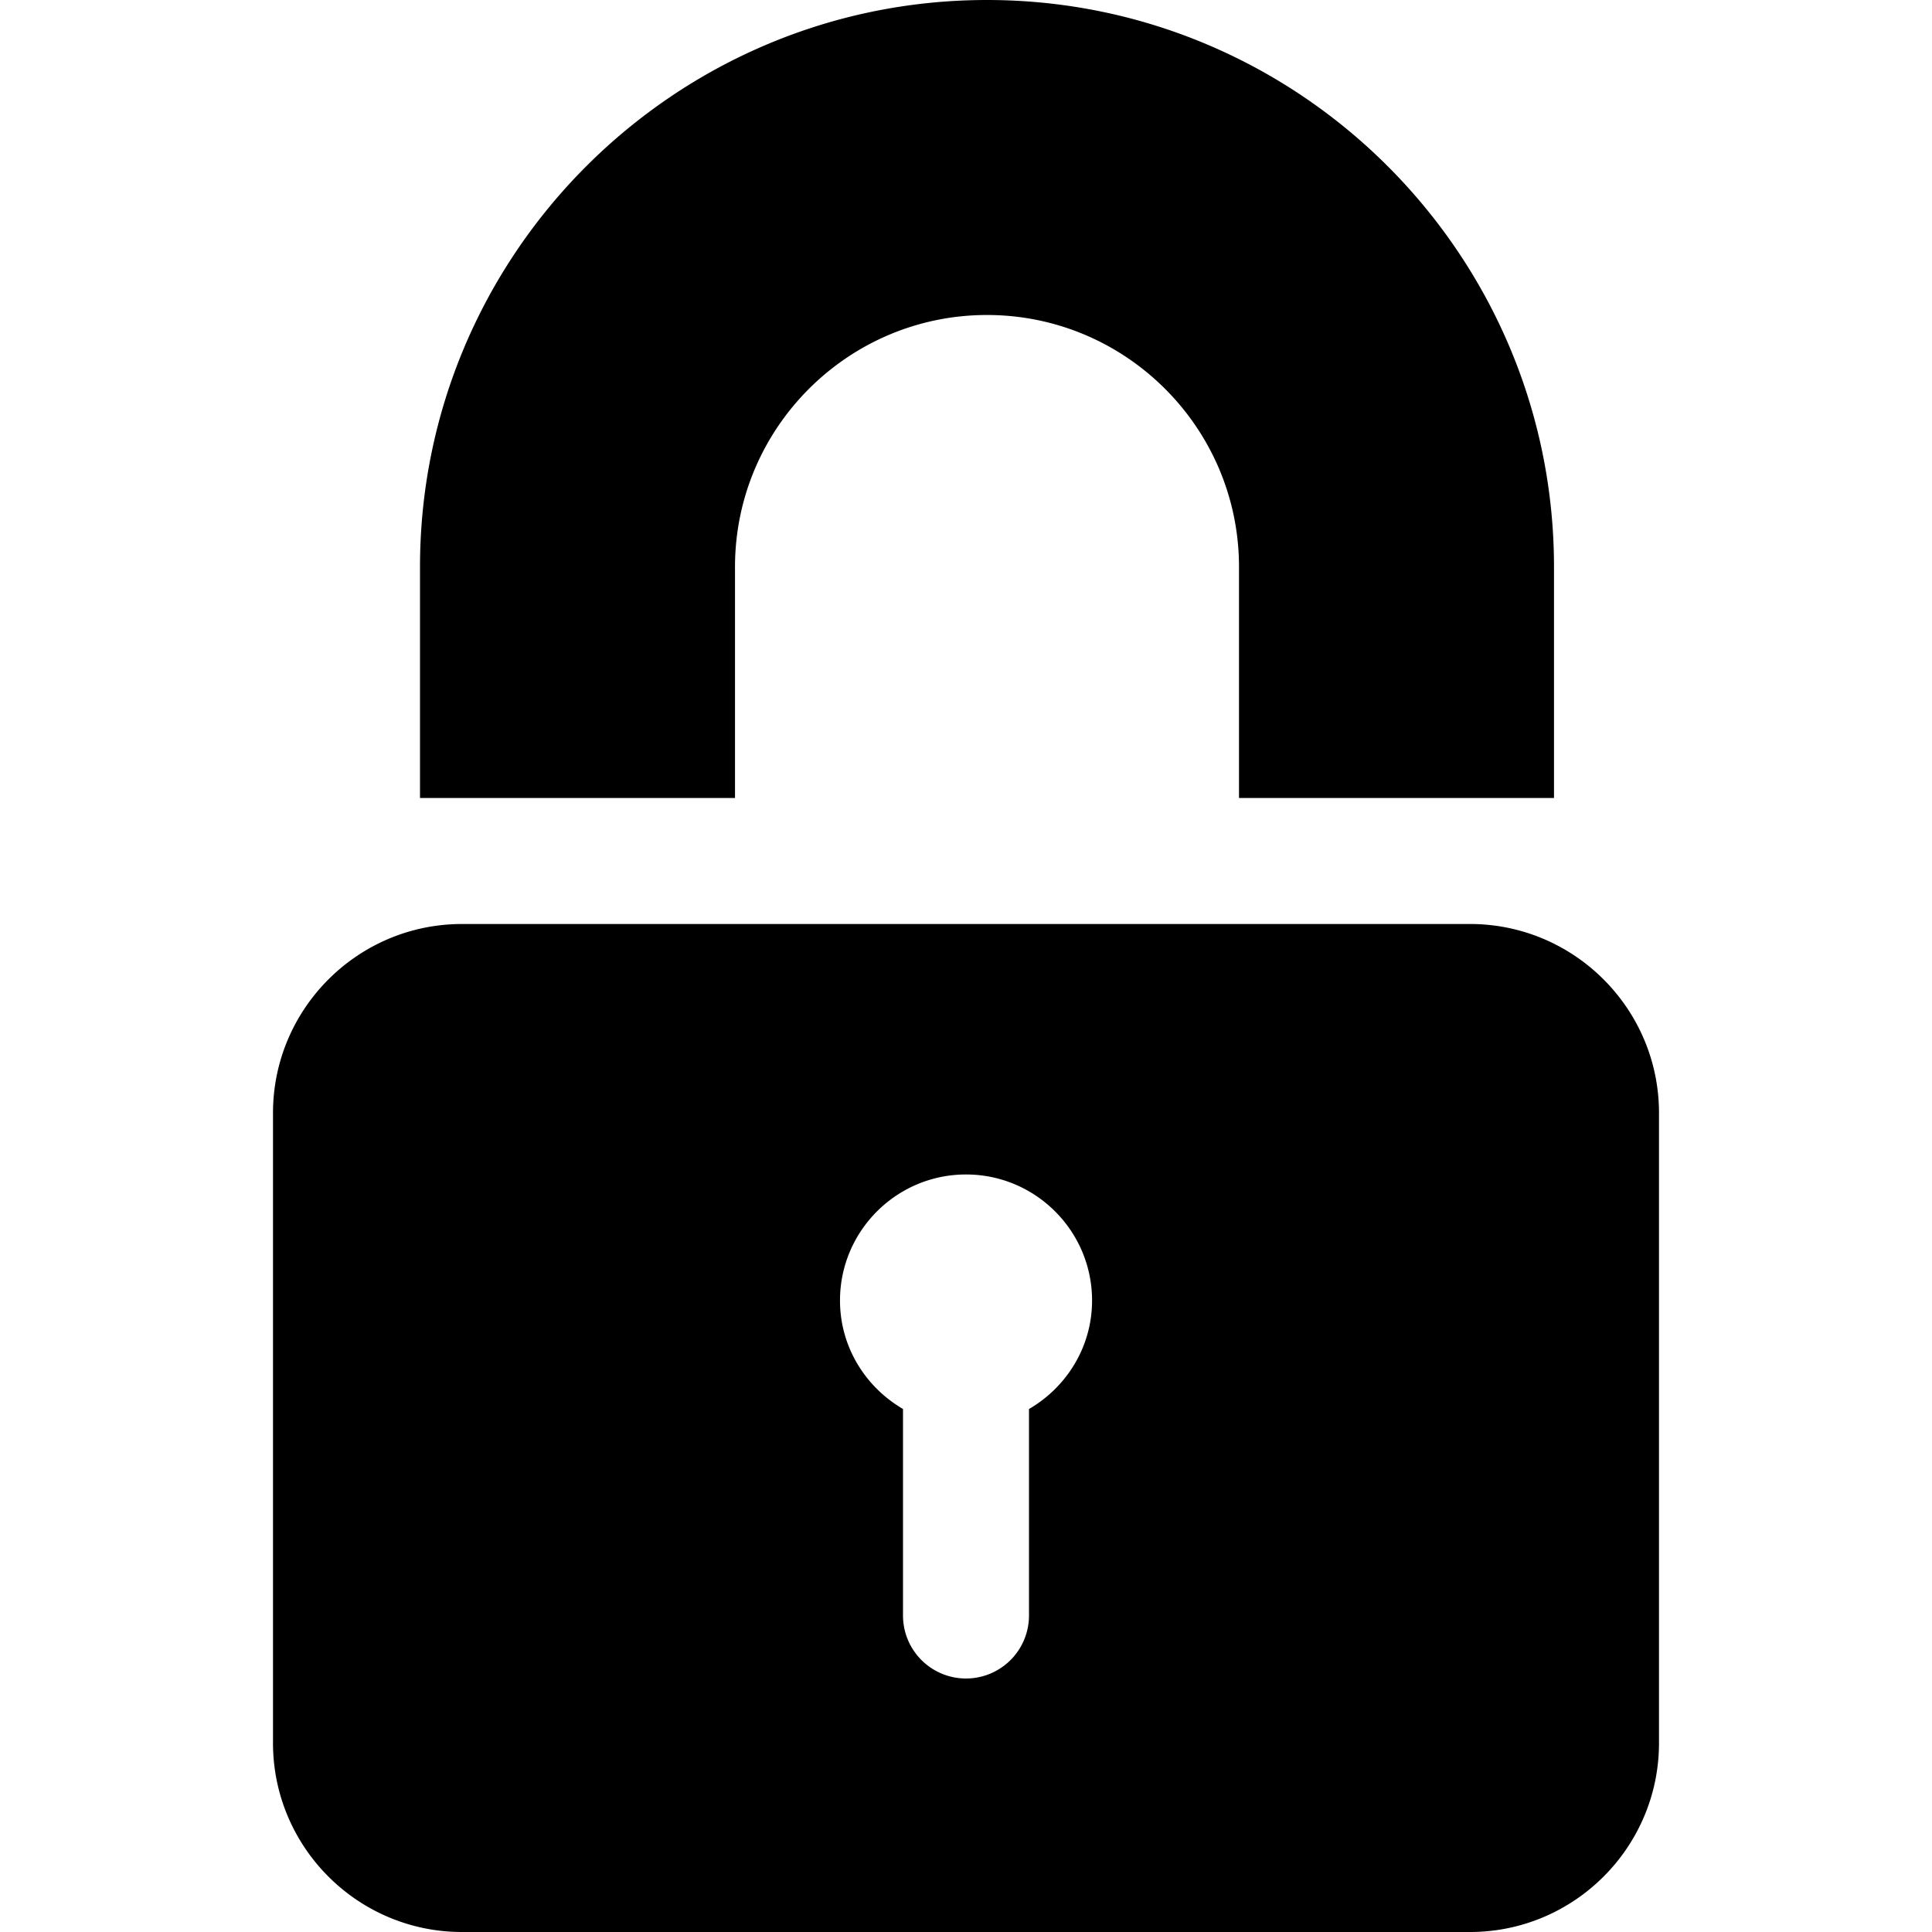
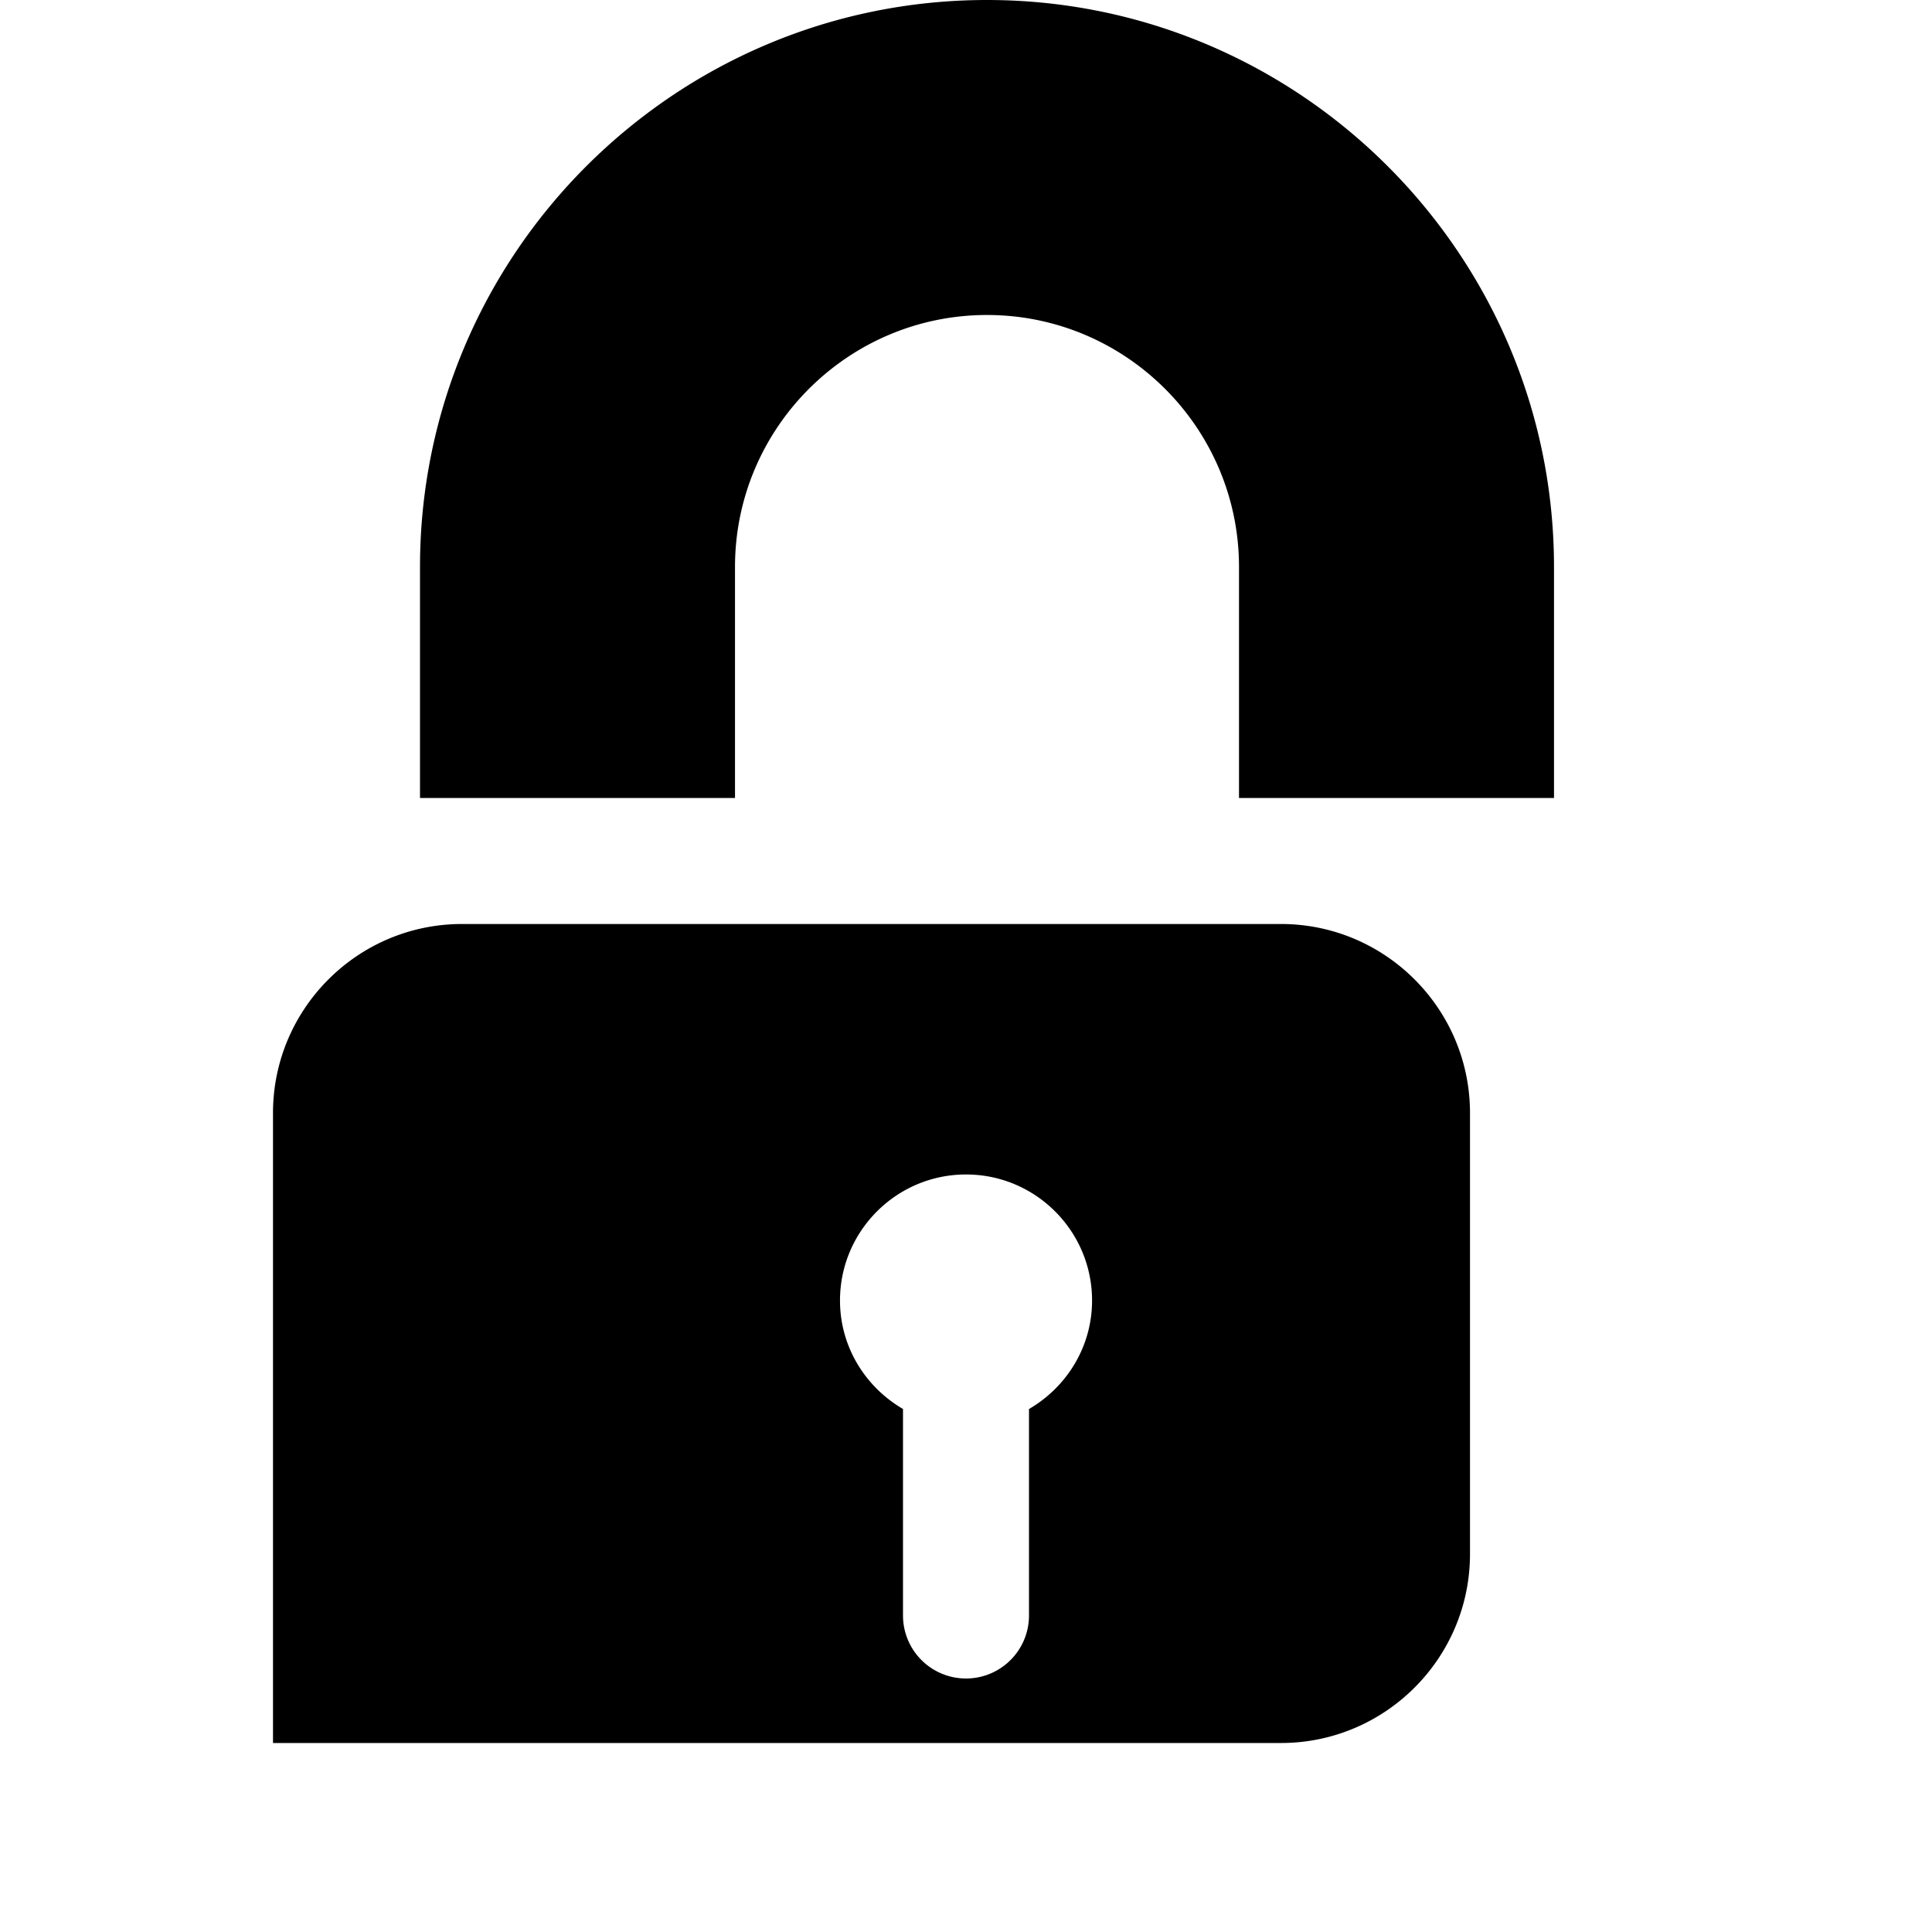
<svg xmlns="http://www.w3.org/2000/svg" viewBox="0 0 512 512">
-   <path d="M389.565 244.87h-267.13c-27.62 0-50.087 22.468-50.087 50.087v166.956c0 27.62 22.468 50.087 50.087 50.087h267.13c27.62 0 50.087-22.468 50.087-50.087V294.957c0-27.62-22.468-50.087-50.087-50.087zm-116.87 128.524v54.73A16.7 16.7 0 0 1 256 444.821a16.7 16.7 0 0 1-16.696-16.696v-54.73c-9.932-5.792-16.696-16.443-16.696-28.748 0-18.413 14.978-33.4 33.4-33.4s33.4 14.978 33.4 33.4c.001 12.305-6.763 22.956-16.694 28.748zM261.565 0c-82.858 0-150.26 67.408-150.26 150.26v61.217h83.478V150.26c0-36.826 29.956-66.783 66.783-66.783s66.783 29.956 66.783 66.783v61.217h83.478V150.26C411.826 67.408 344.424 0 261.565 0z" />
+   <path d="M389.565 244.87h-267.13c-27.62 0-50.087 22.468-50.087 50.087v166.956h267.13c27.62 0 50.087-22.468 50.087-50.087V294.957c0-27.62-22.468-50.087-50.087-50.087zm-116.87 128.524v54.73A16.7 16.7 0 0 1 256 444.821a16.7 16.7 0 0 1-16.696-16.696v-54.73c-9.932-5.792-16.696-16.443-16.696-28.748 0-18.413 14.978-33.4 33.4-33.4s33.4 14.978 33.4 33.4c.001 12.305-6.763 22.956-16.694 28.748zM261.565 0c-82.858 0-150.26 67.408-150.26 150.26v61.217h83.478V150.26c0-36.826 29.956-66.783 66.783-66.783s66.783 29.956 66.783 66.783v61.217h83.478V150.26C411.826 67.408 344.424 0 261.565 0z" />
</svg>